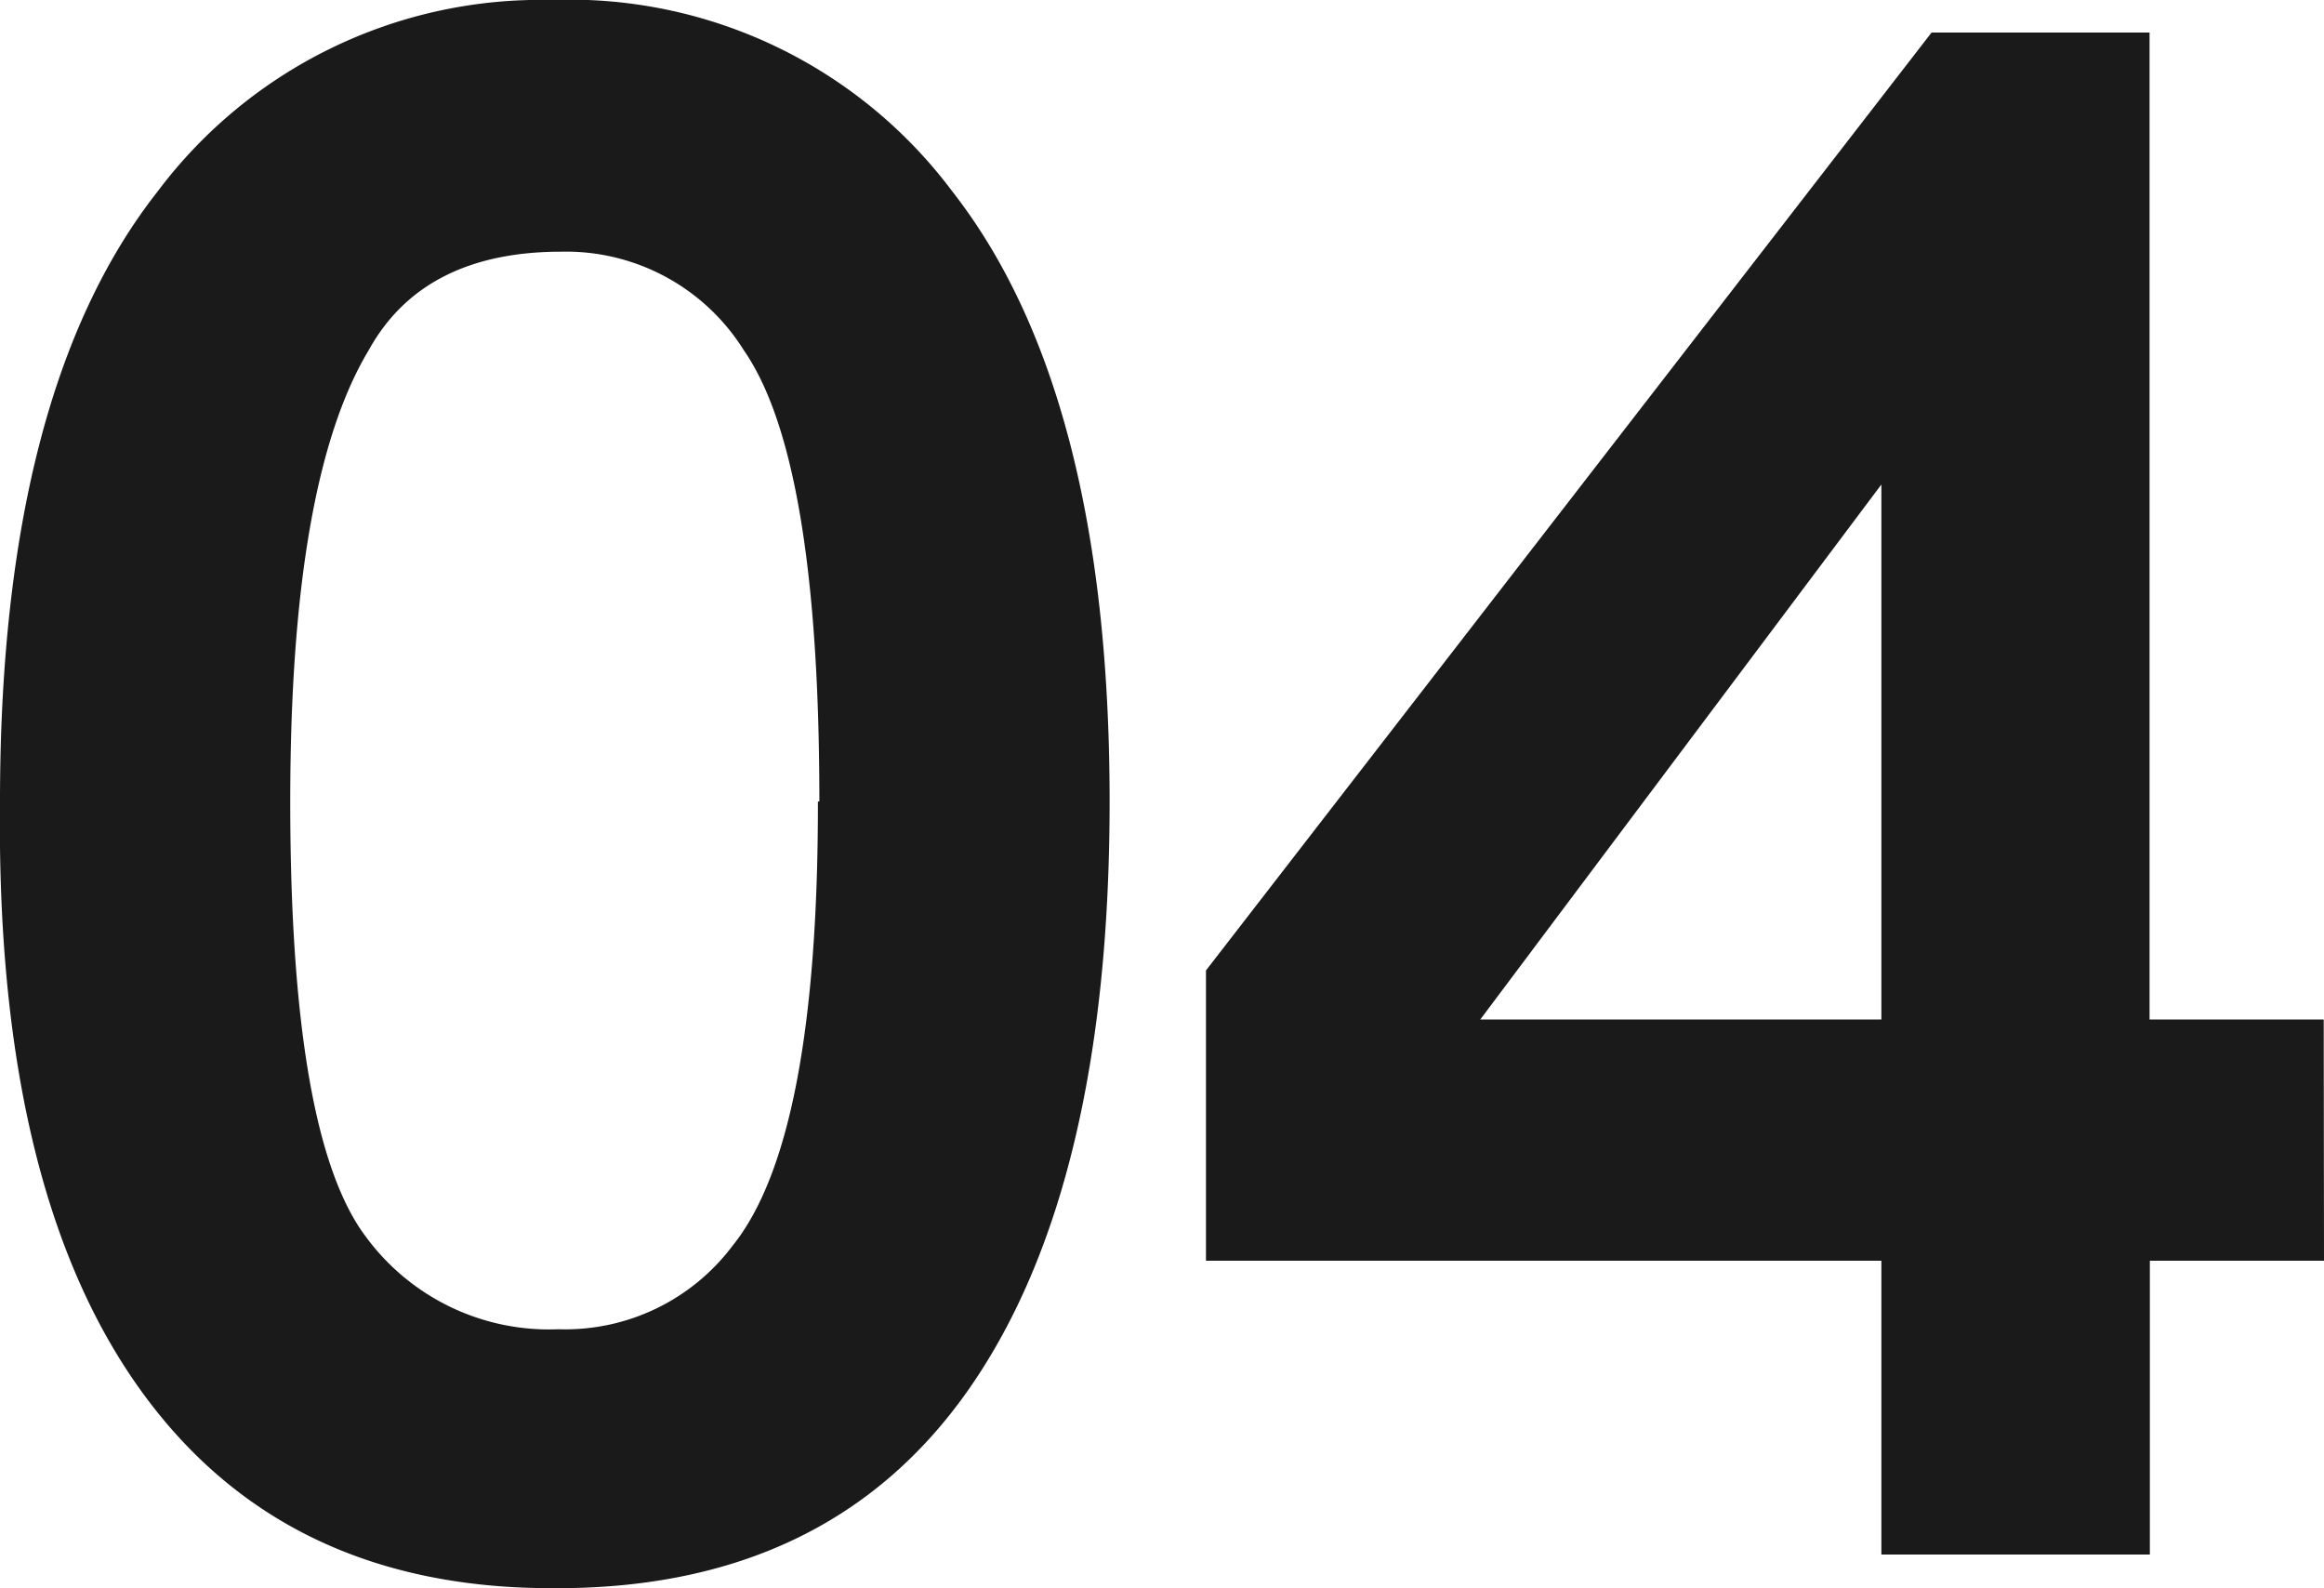
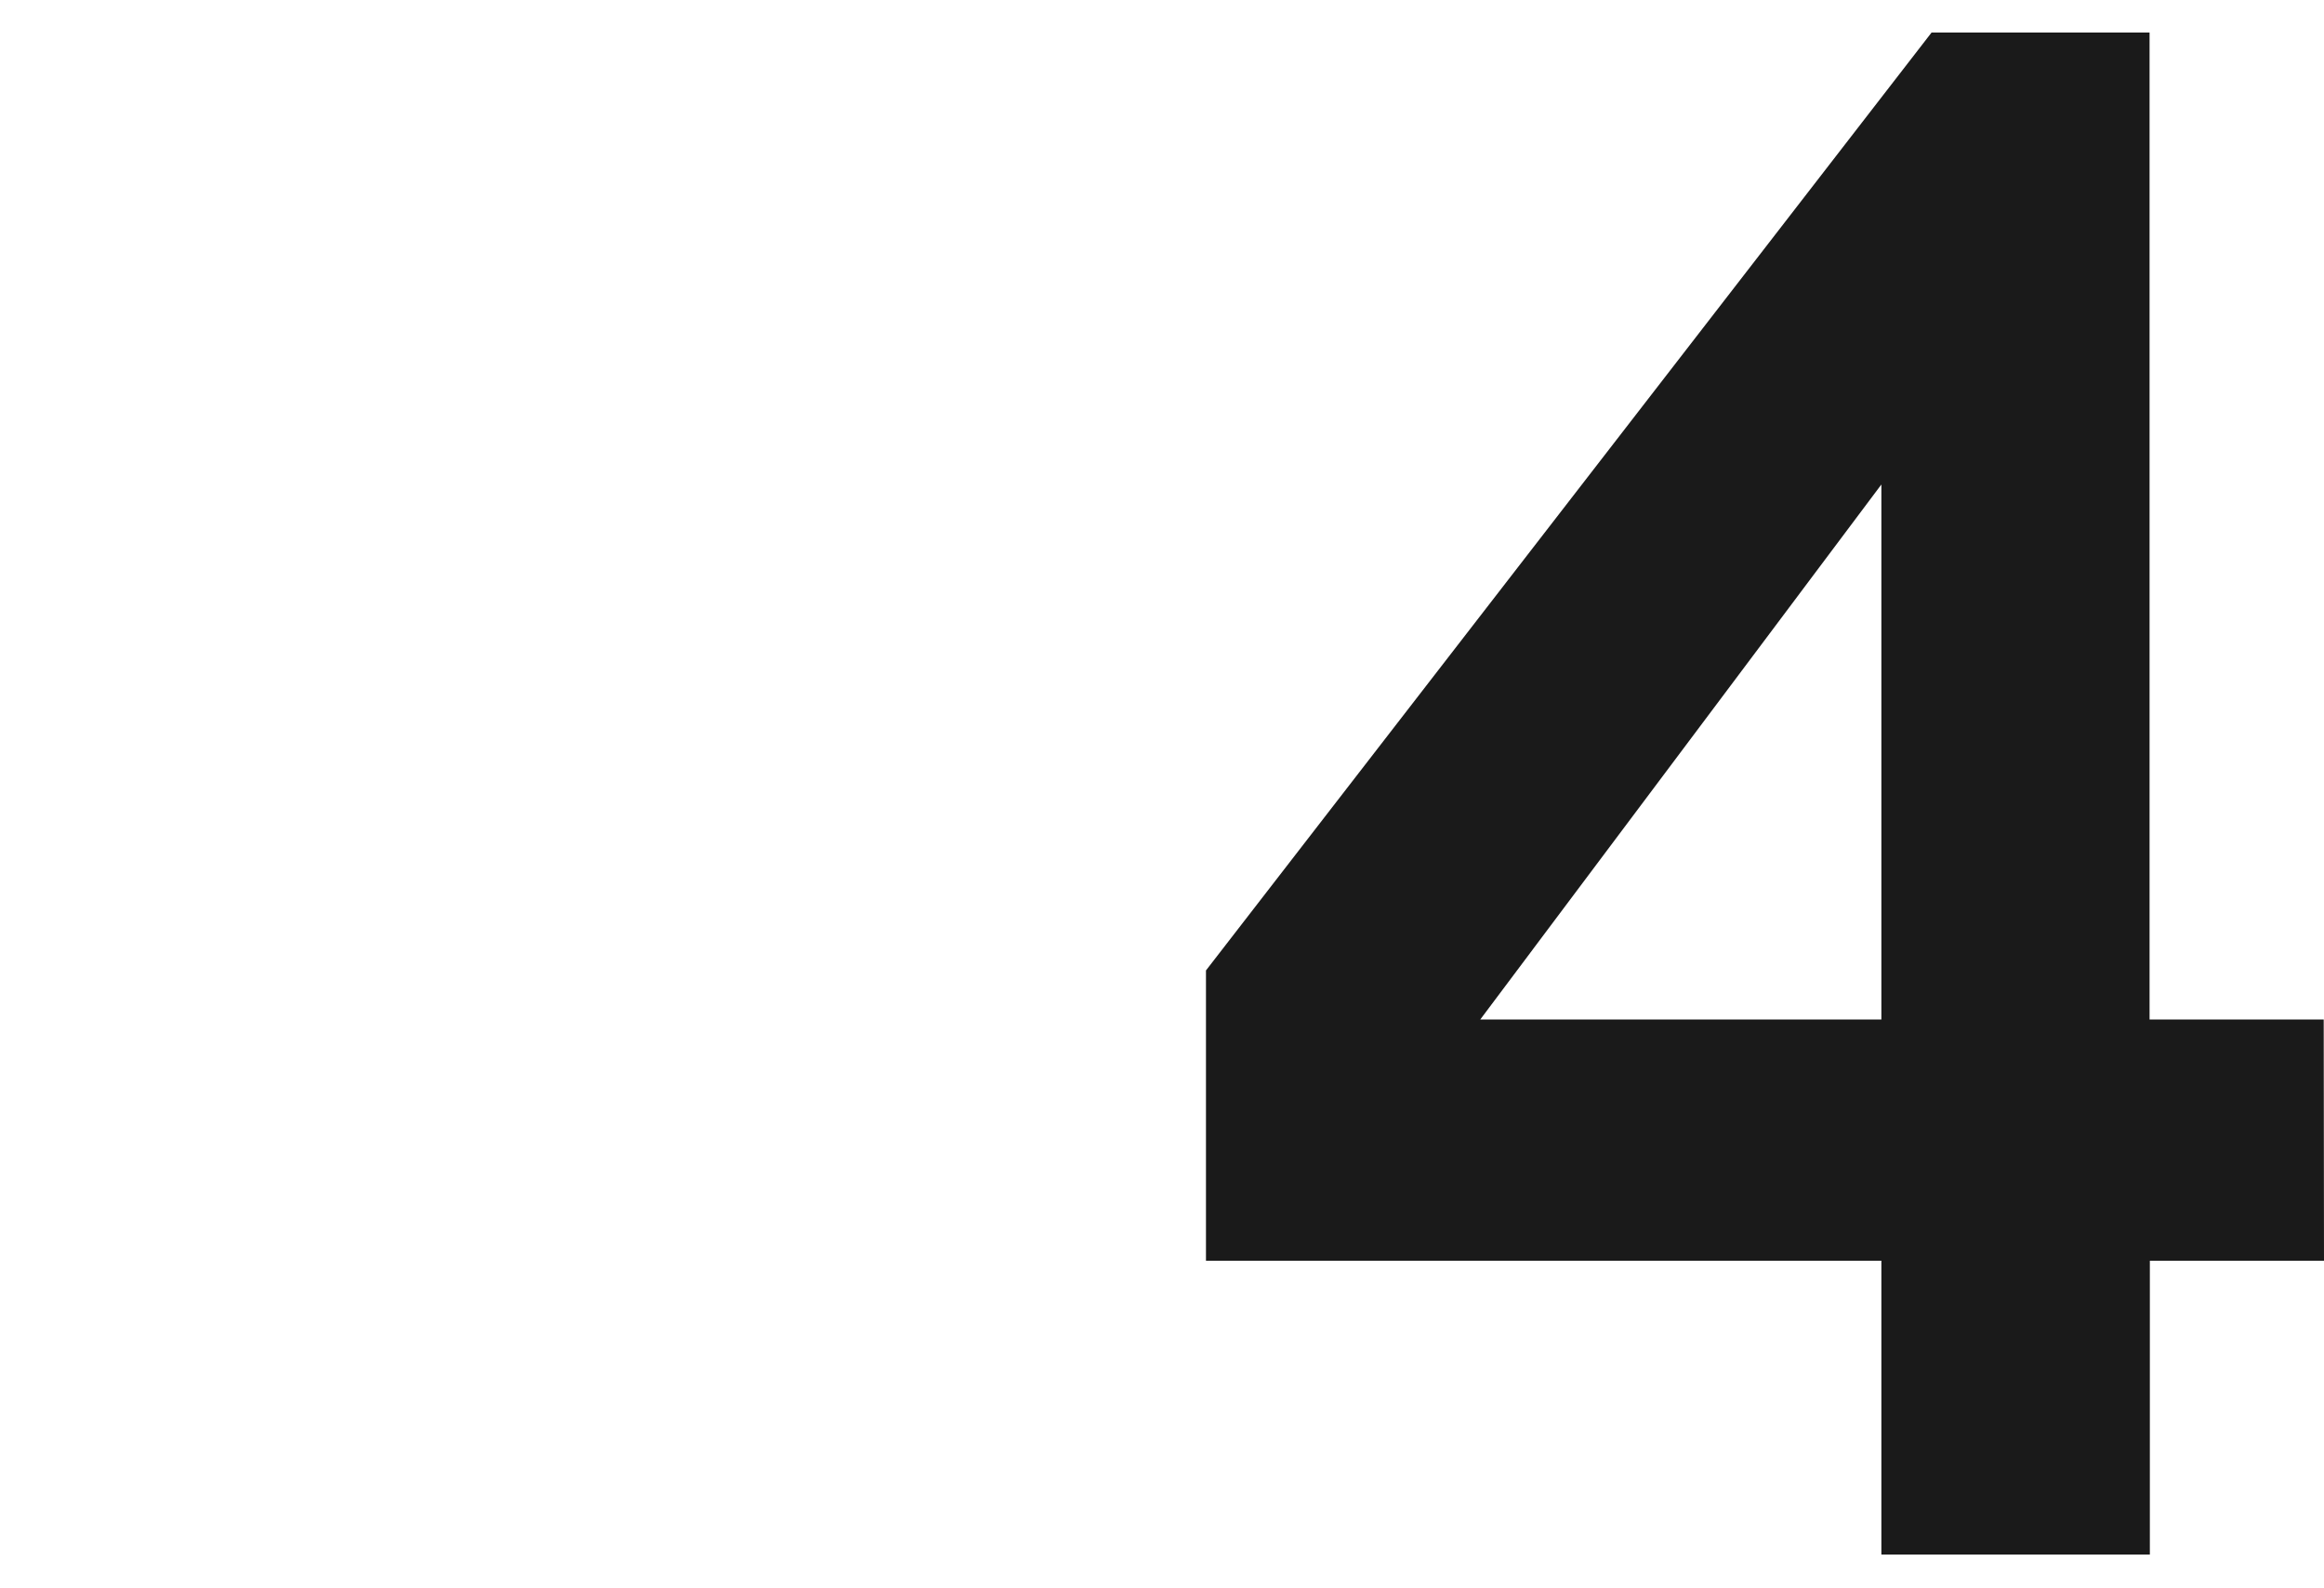
<svg xmlns="http://www.w3.org/2000/svg" viewBox="0 0 80.07 54.71">
  <defs>
    <style>.cls-1{fill:#1a1a1a;}</style>
  </defs>
  <g id="レイヤー_2" data-name="レイヤー 2">
    <g id="_3分で分かる" data-name="3分で分かる">
-       <path class="cls-1" d="M38.23,27.61q0,13.29-4.84,20.23T19,54.71q-9.33,0-14.24-6.94T0,27.61q0-14.1,5.42-21A16.5,16.5,0,0,1,19,0a16.47,16.47,0,0,1,13.8,6.58Q38.23,13.51,38.23,27.61Zm-10,0q0-11.79-2.6-15.54a7.22,7.22,0,0,0-6.29-3.4c-3.17,0-5.39,1.13-6.64,3.4Q10,16.56,10,27.61q0,11.55,2.61,15a7.83,7.83,0,0,0,6.64,3.18,7.21,7.21,0,0,0,6-2.89Q28.19,39.24,28.18,27.61Z" />
-       <path class="cls-1" d="M80.07,43.43h-6V53.55H64.82V43.43H41.55v-10l25-32.31h7.51v34h6ZM64.82,35.12V16.69L51,35.12Z" />
+       <path class="cls-1" d="M80.07,43.43h-6V53.55H64.82V43.43H41.55v-10l25-32.31h7.51v34h6M64.82,35.12V16.69L51,35.12Z" />
    </g>
  </g>
</svg>